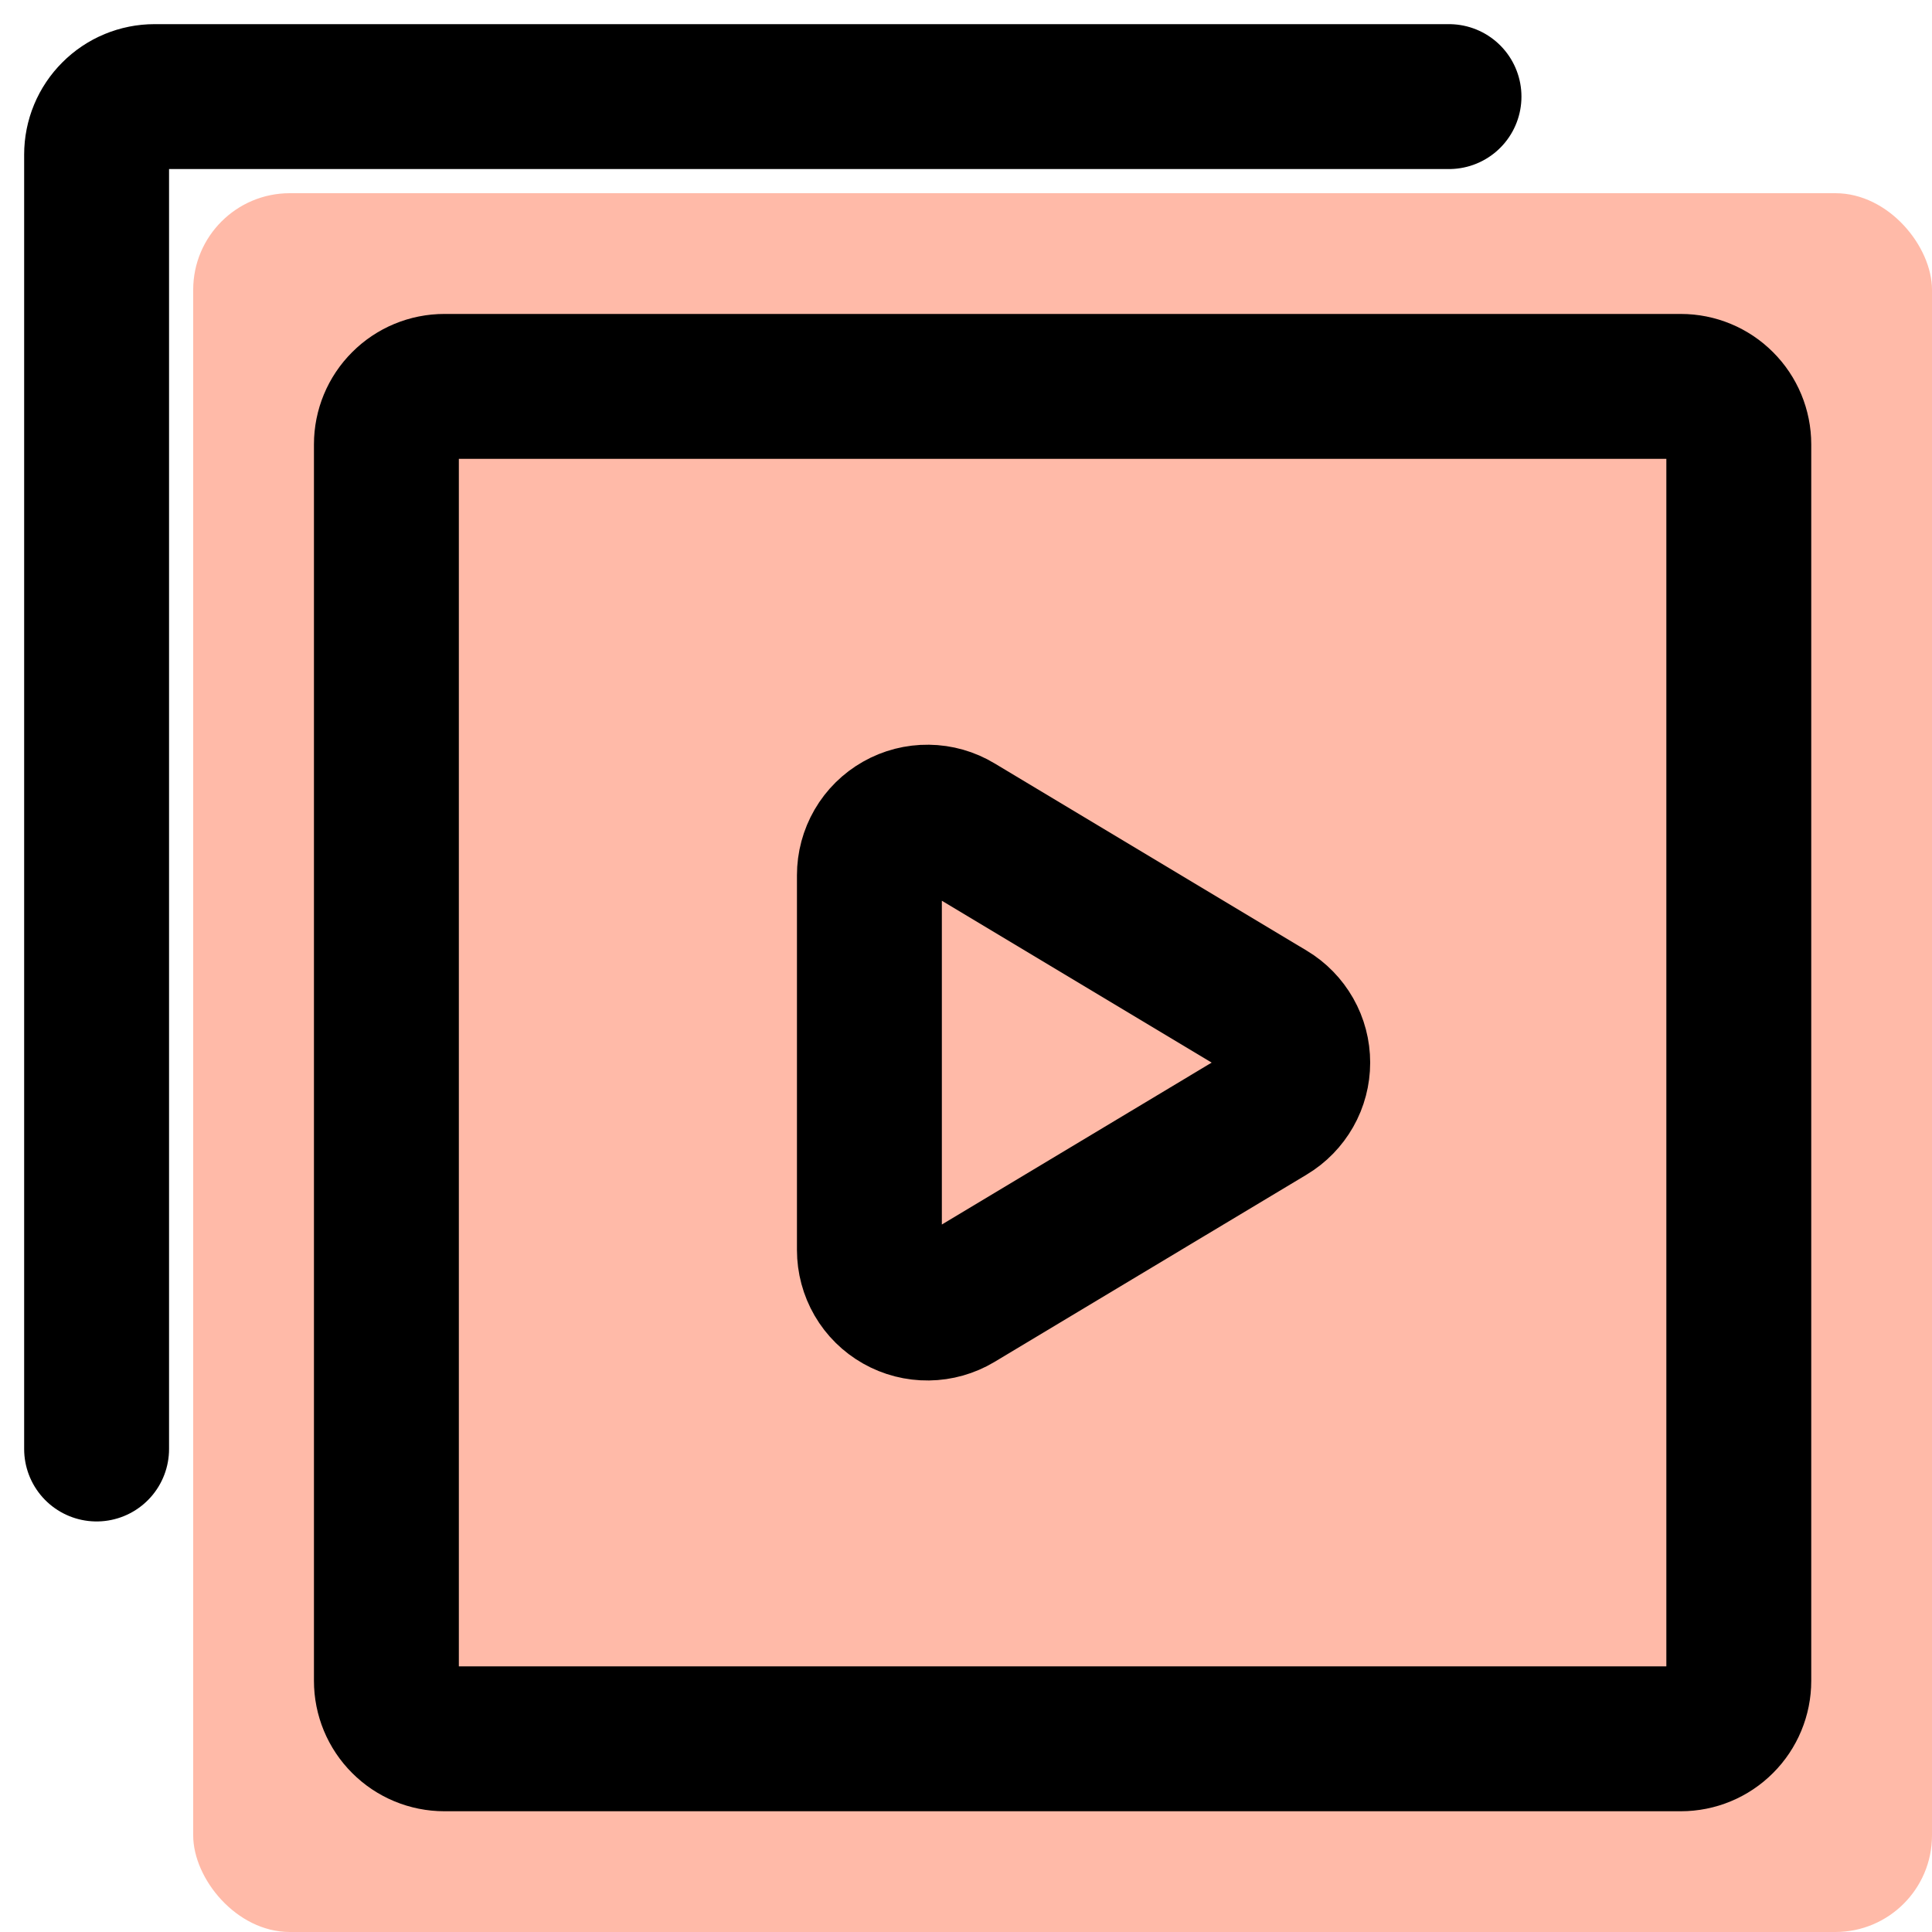
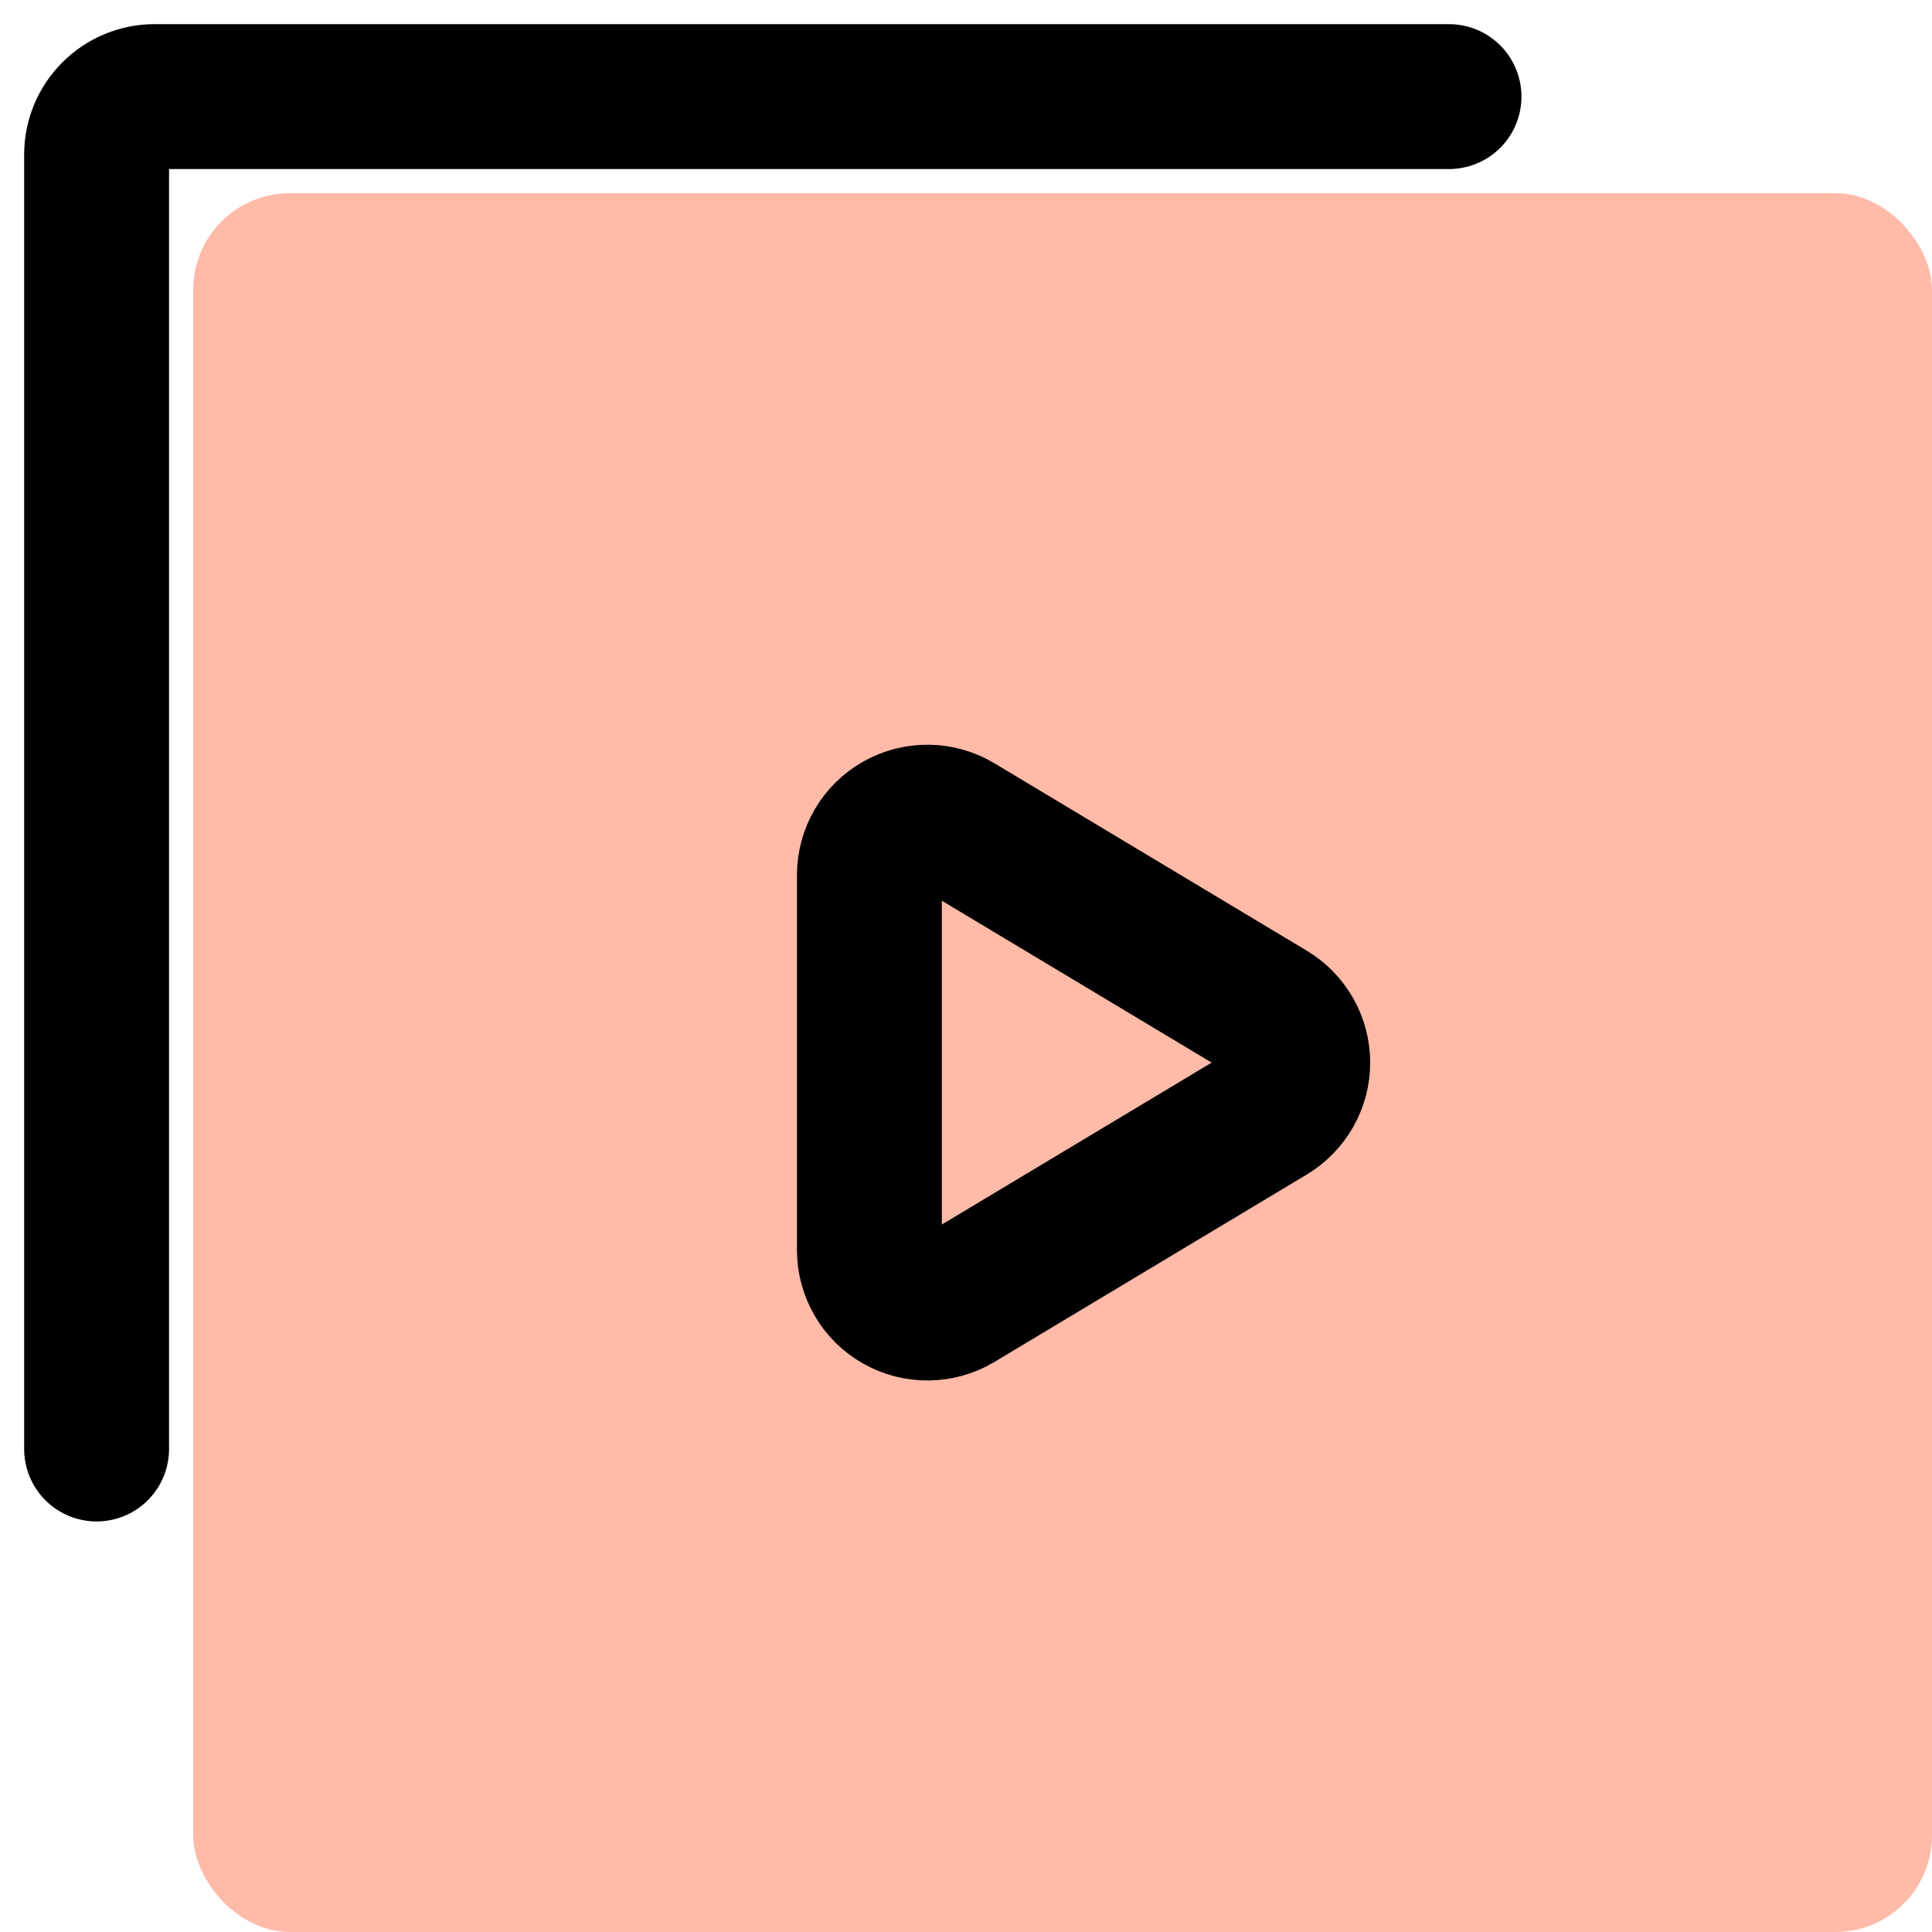
<svg xmlns="http://www.w3.org/2000/svg" width="30" height="30" viewBox="0 0 30 30" fill="none">
  <rect x="3" y="3" width="27" height="27" rx="1.5" fill="#FFBAA8" />
-   <path d="M27 6.9V26.1C27 26.339 26.905 26.568 26.736 26.736C26.568 26.905 26.339 27 26.1 27H6.9C6.661 27 6.432 26.905 6.264 26.736C6.095 26.568 6 26.339 6 26.1V6.9C6 6.661 6.095 6.432 6.264 6.264C6.432 6.095 6.661 6 6.9 6H26.1C26.339 6 26.568 6.095 26.736 6.264C26.905 6.432 27 6.661 27 6.9Z" stroke="black" stroke-width="2.25" stroke-linecap="round" stroke-linejoin="round" />
  <path d="M22.5 1.5H2.4C2.161 1.5 1.932 1.595 1.764 1.764C1.595 1.932 1.5 2.161 1.5 2.4V22.5M14.864 12.818C14.727 12.735 14.571 12.691 14.412 12.689C14.252 12.687 14.095 12.727 13.956 12.806C13.818 12.884 13.702 12.998 13.622 13.136C13.542 13.274 13.5 13.431 13.5 13.59V19.41C13.5 19.569 13.542 19.726 13.622 19.864C13.702 20.002 13.818 20.116 13.956 20.194C14.095 20.273 14.252 20.313 14.412 20.311C14.571 20.309 14.727 20.265 14.864 20.183L19.713 17.273C19.847 17.193 19.957 17.079 20.034 16.944C20.111 16.809 20.151 16.656 20.151 16.5C20.151 16.344 20.111 16.191 20.034 16.056C19.957 15.921 19.847 15.807 19.713 15.727L14.864 12.818Z" stroke="black" stroke-width="2.25" stroke-linecap="round" stroke-linejoin="round" />
</svg>